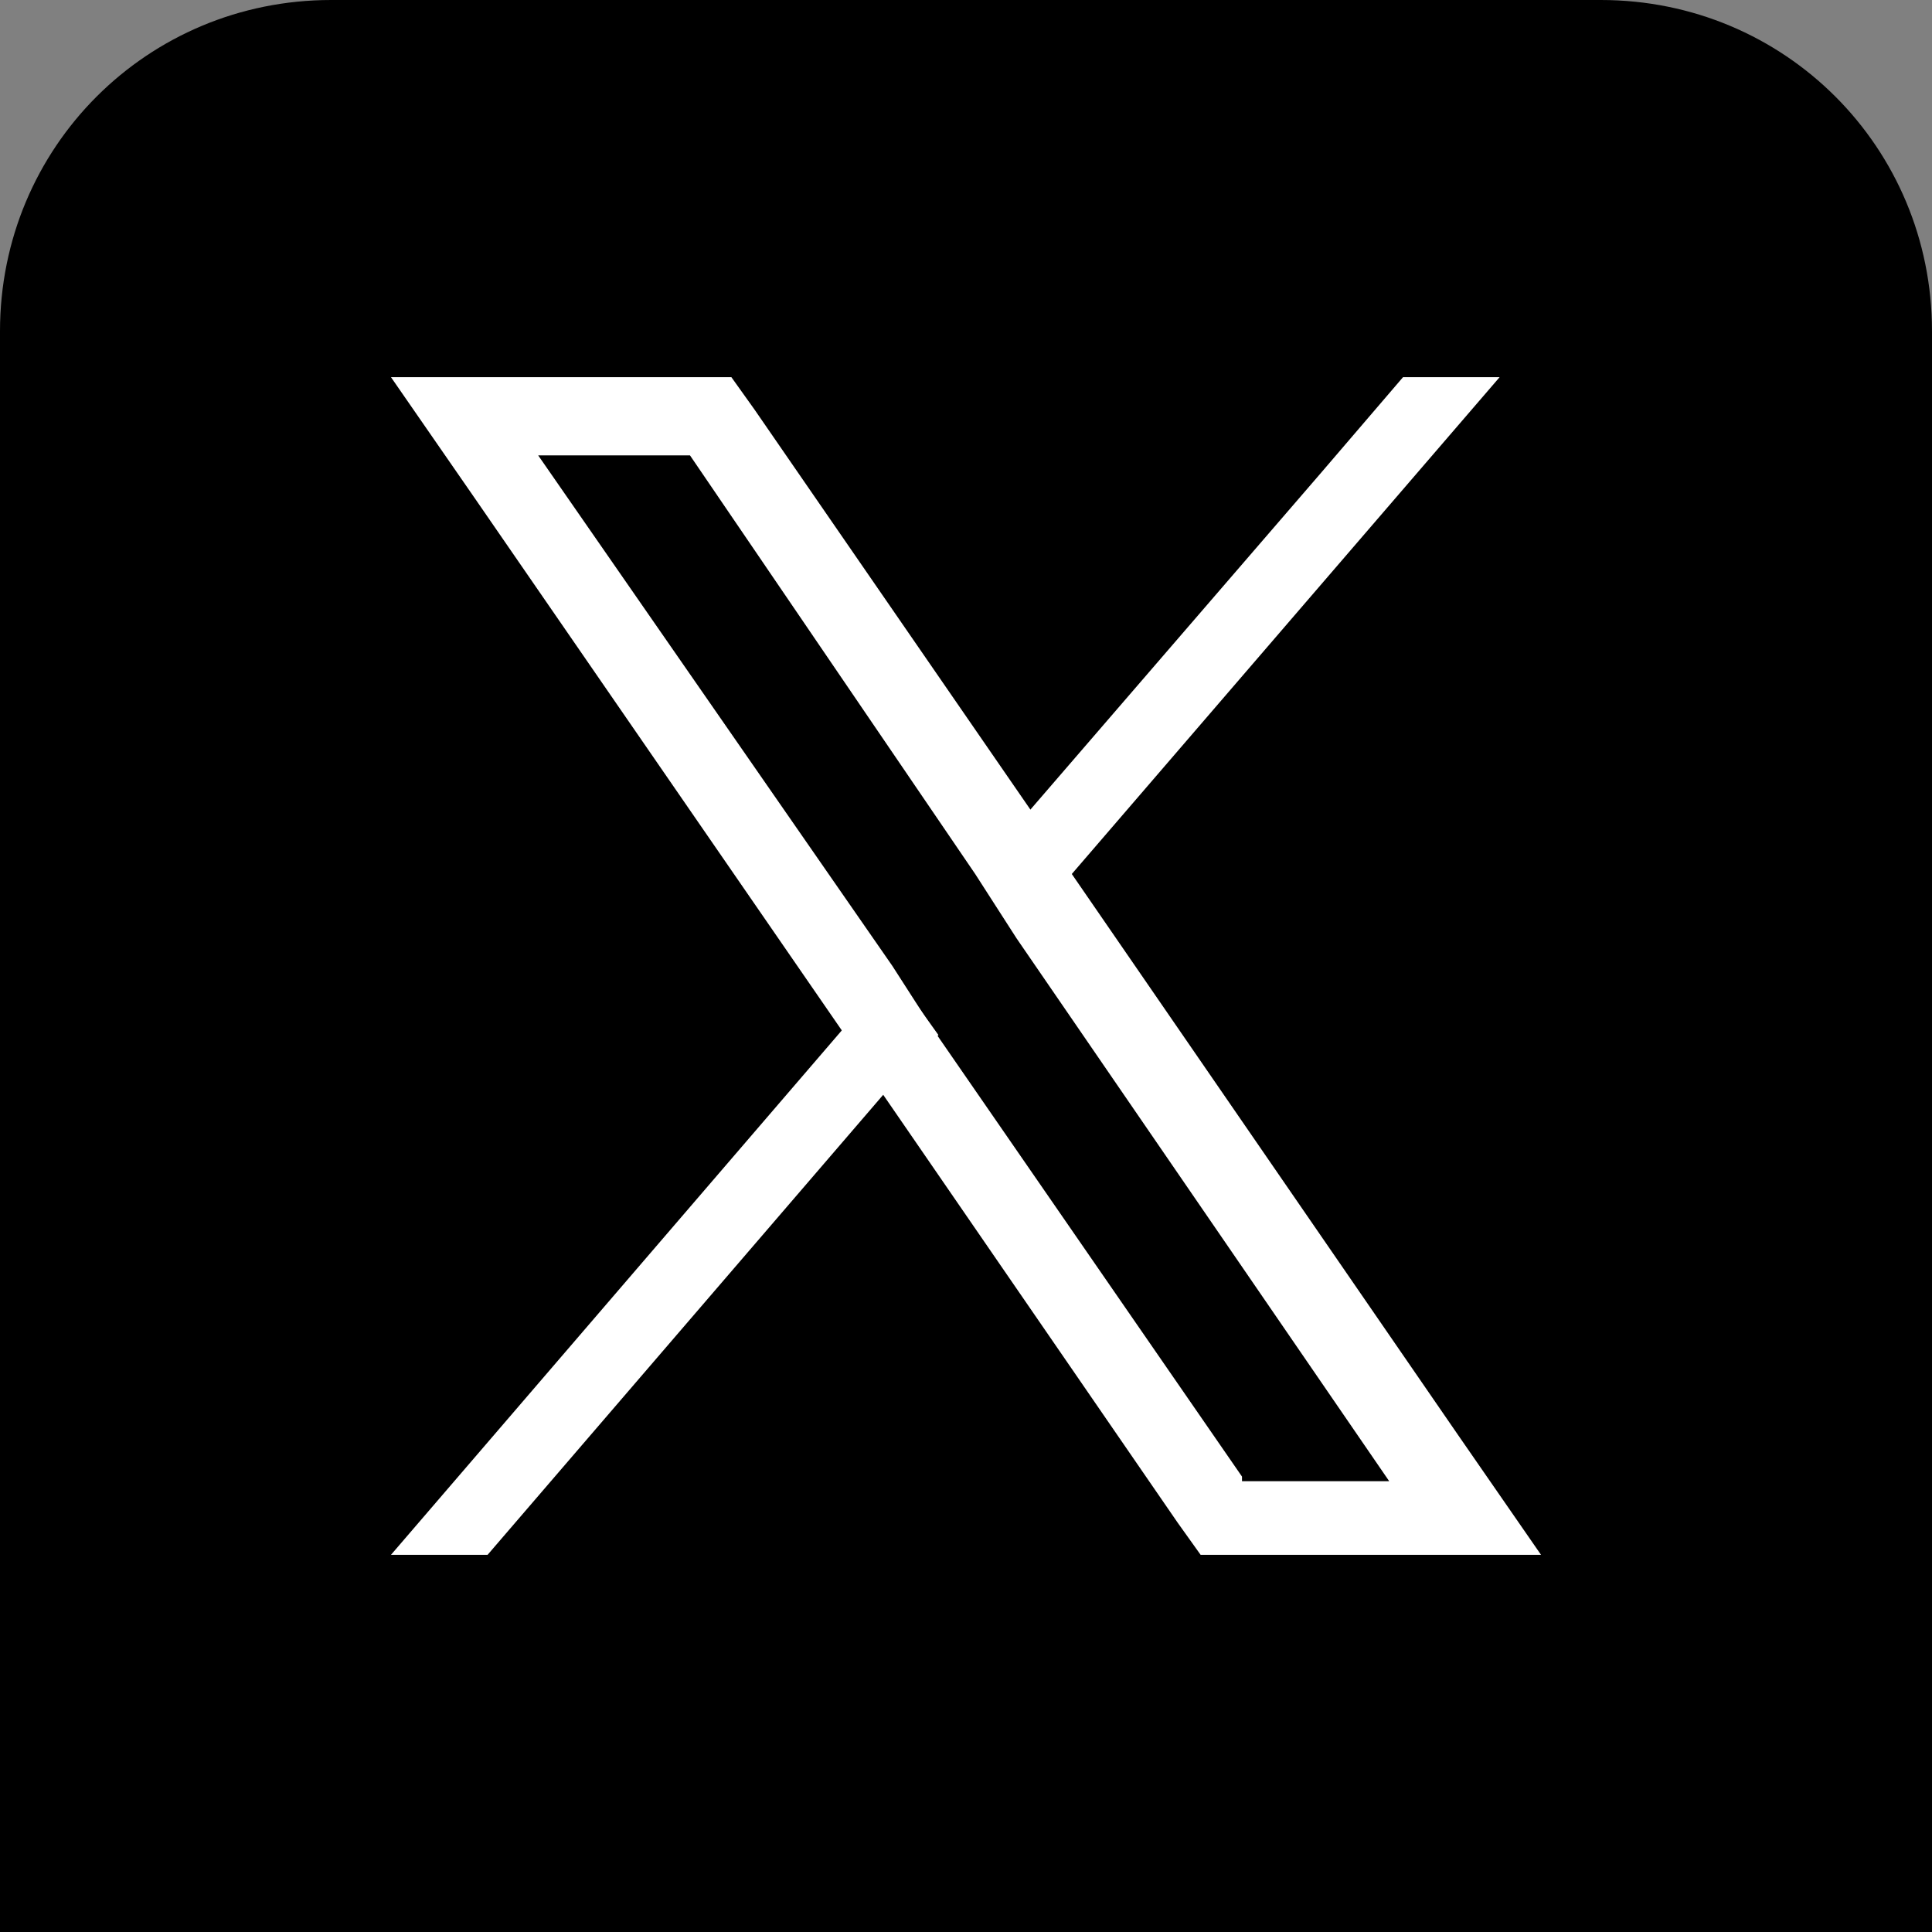
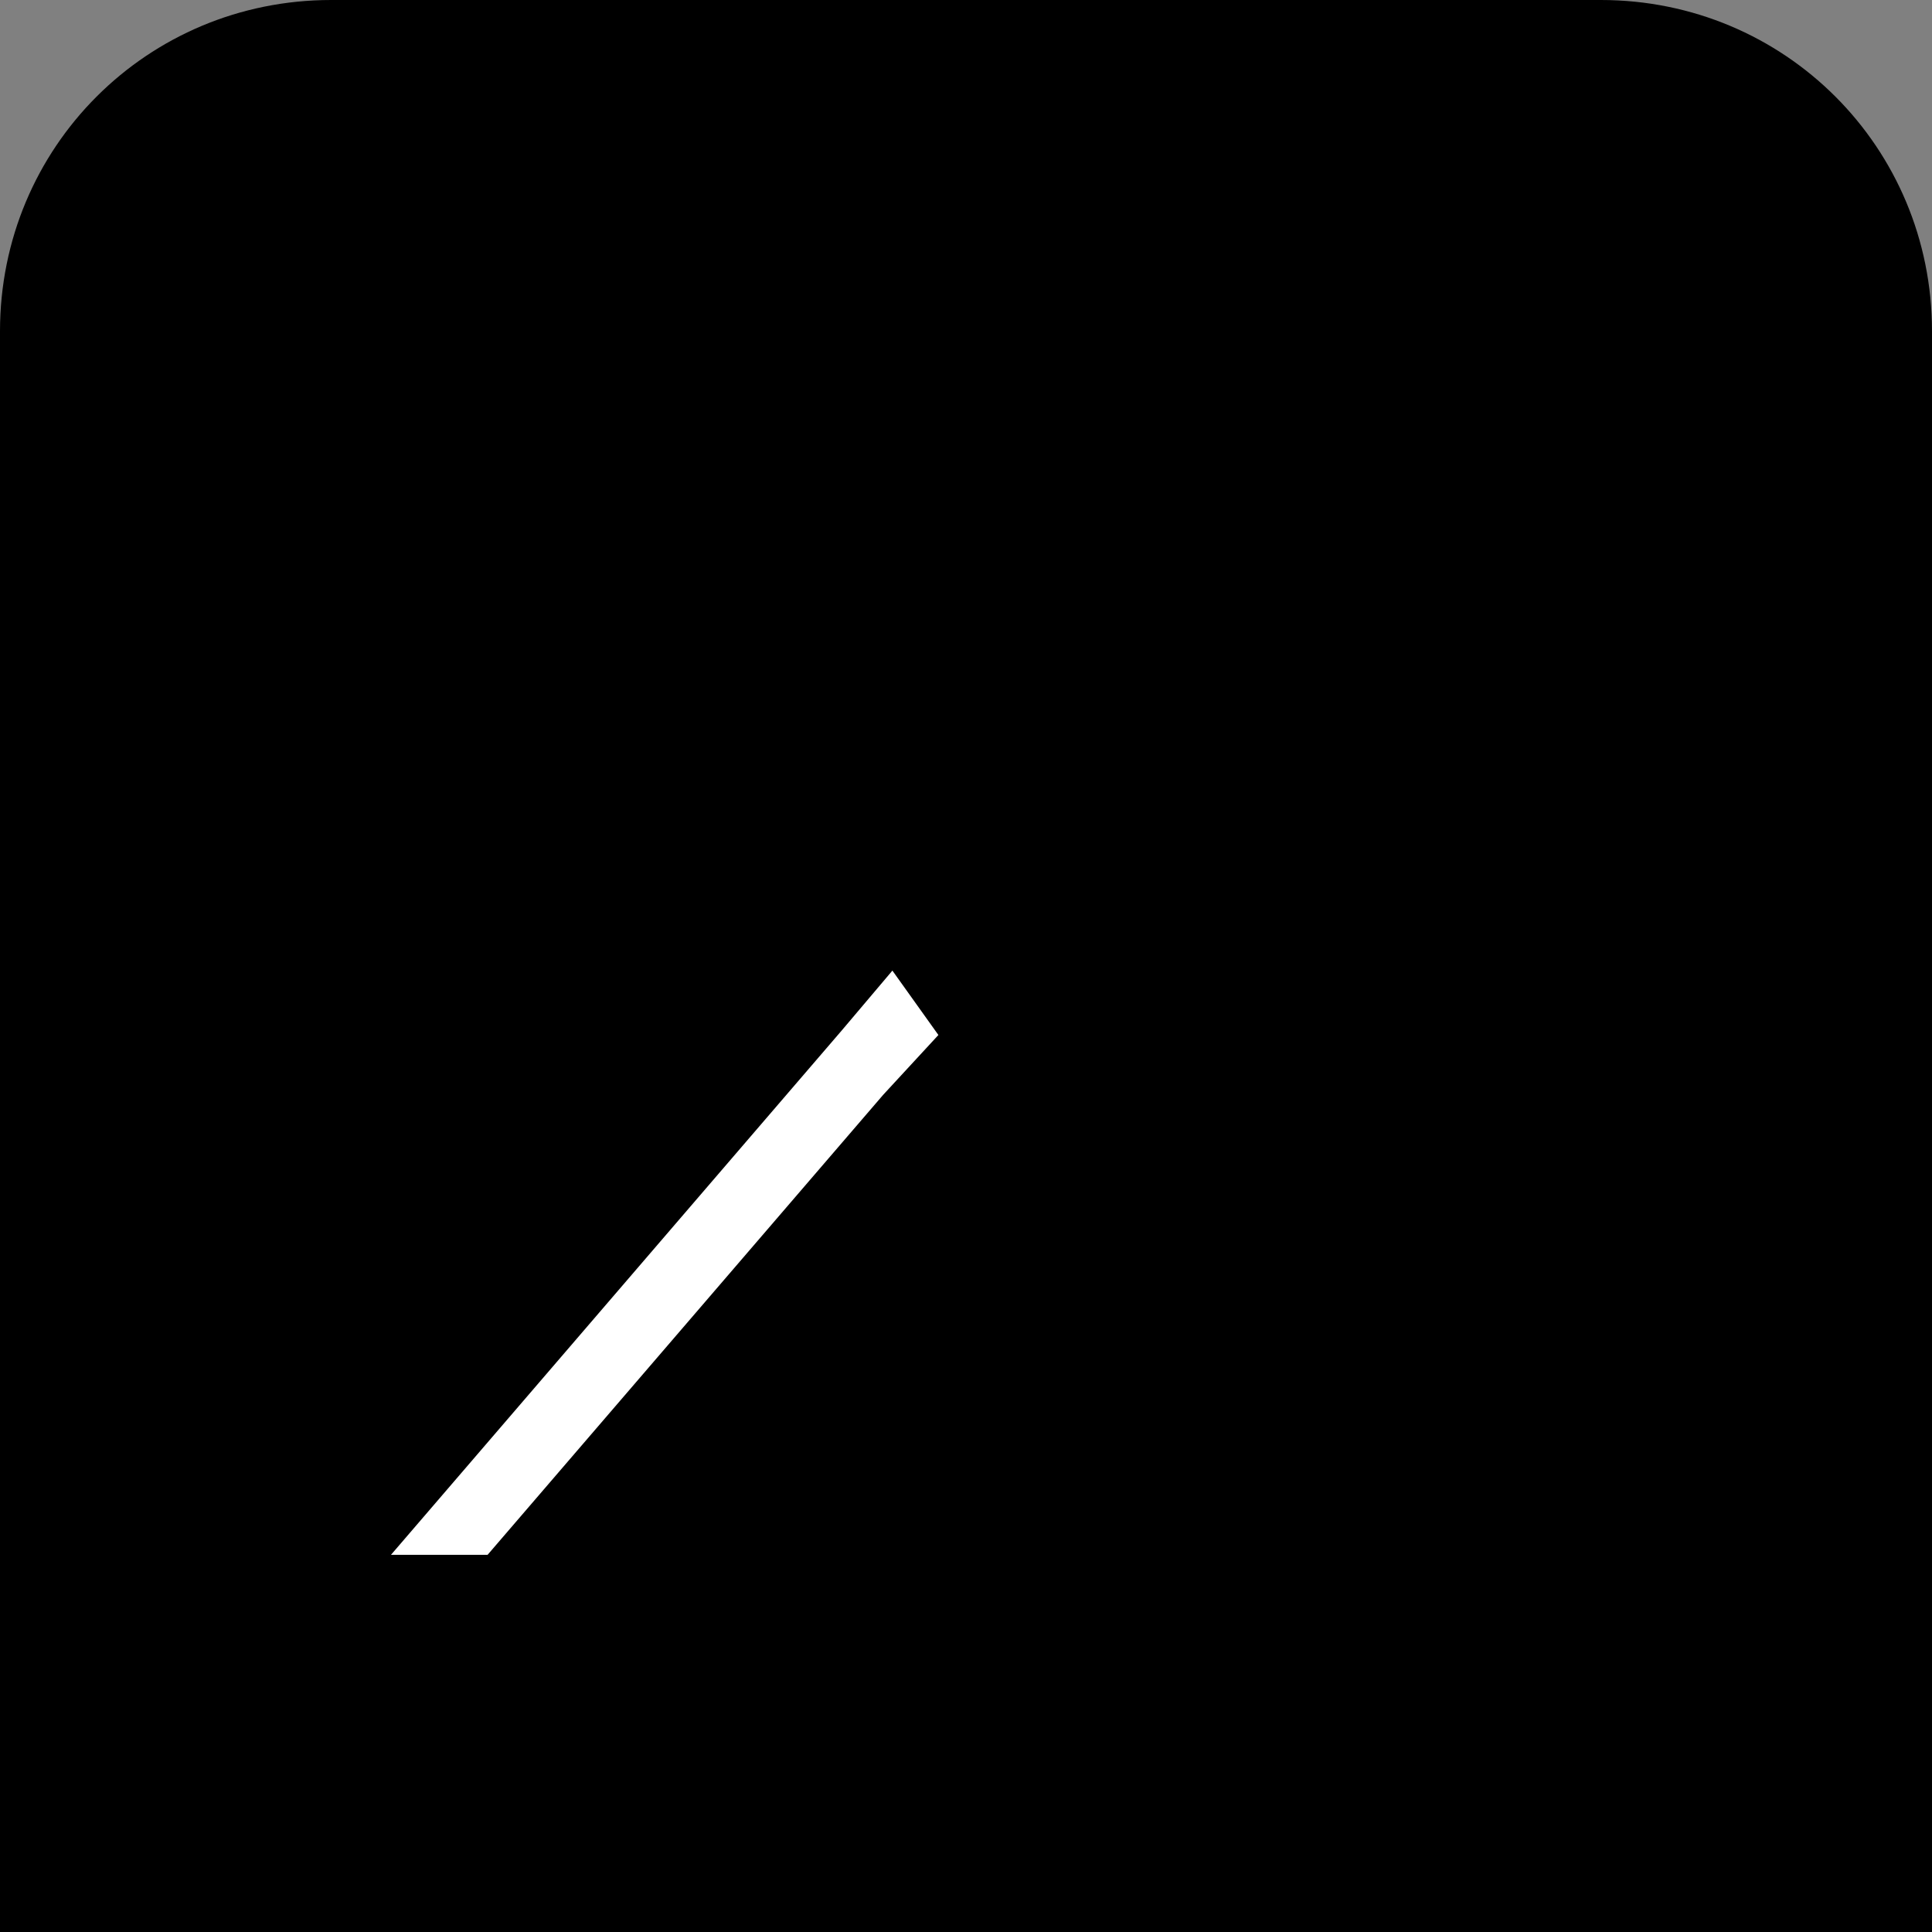
<svg xmlns="http://www.w3.org/2000/svg" version="1.1" id="Capa_1" x="0px" y="0px" viewBox="0 0 42 42" style="enable-background:new 0 0 42 42;" xml:space="preserve">
  <rect x="0" y="0" width="42" height="42" fill="#808080" stroke="none" />
  <style type="text/css">
	.st0{fill:#FFFFFF;}
</style>
  <g>
    <path d="M0,7.2C0,3.2,3.2,0,7.2,0h27.6c4,0,7.2,3.2,7.2,7.2v27.6c0,4,0,3.2,0,7.2H0c0-4.7,0-3.2,0-7.2V7.2z" />
  </g>
  <g>
-     <path class="st0" d="M31.7,31.2L23.3,19l-0.9-1.4l-6-8.7l-0.5-0.7H8.5l1.8,2.6l8,11.6l0.9,1.4l6.4,9.3l0.5,0.7h7.4L31.7,31.2z    M27,32.1l-6.7-9.7l-0.9-1.4L11.7,9.9H15l6.2,9.1l0.9,1.4l8.1,11.8H27z" />
    <polygon class="st0" points="19.4,21.1 20.4,22.5 19.2,23.8 10.6,33.8 8.5,33.8 18.3,22.4  " />
-     <polygon class="st0" points="32.6,8.2 23.3,19 22.2,20.3 21.3,18.9 22.4,17.6 28.7,10.3 30.5,8.2  " />
  </g>
</svg>